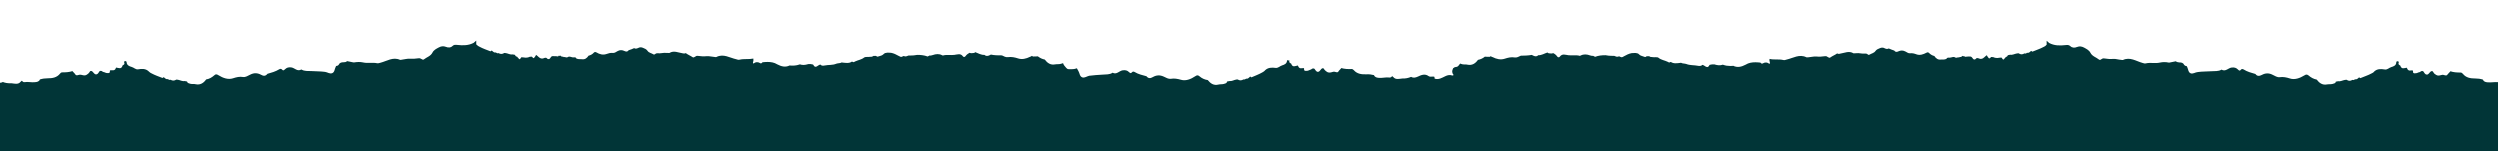
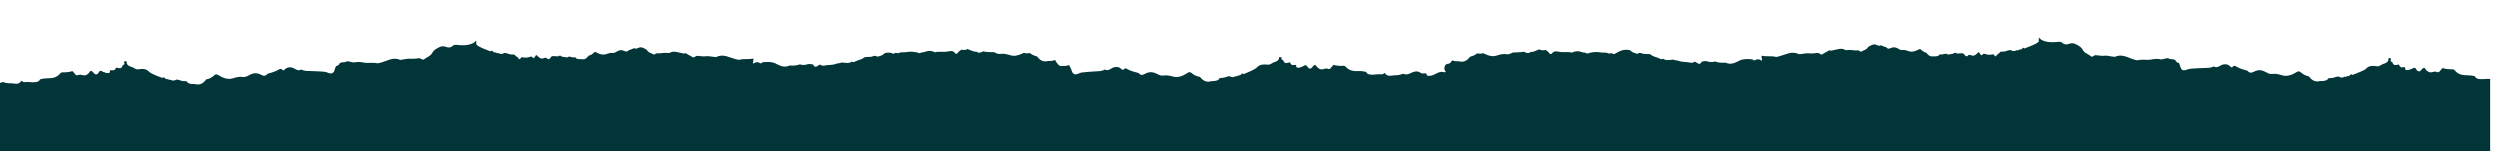
<svg xmlns="http://www.w3.org/2000/svg" version="1.1" id="Layer_1" x="0px" y="0px" viewBox="0 0 1558 94.2" style="enable-background:new 0 0 1558 94.2;" xml:space="preserve">
  <style type="text/css">
	.st0{fill:#013537;}
</style>
-   <path class="st0" d="M0,119.6v-68c0.6,0,1.2-0.2,1.8-0.5c1.5,0.6,3,0.8,4.6,0.8c0.3,0,0.6,0,0.9,0c0.9,0.1,1.8,0.3,2.7,0.3  c1,0,2-0.2,2.8-1.2c0.3-0.2,0.5-0.5,0.8-0.7c0.4,0.5,1,1,1.6,0.9c2.2-0.4,4.5,0.3,6.7,0c1.1-0.1,2.5-0.3,3-1.7  c1.6-0.5,3.2-0.7,4.8-0.7c2.9,0,5.7-0.4,7.7-2.9c0.3-0.4,0.7-0.8,1.4-0.8c2.2,0,4.3-0.1,6.4-0.8c0,0,0,0,0,0.1c0.5,0.5,1,1,1.4,1.5  c0.3,0.4,0.5,0.9,1.1,1c0.5,0.1,1.2-0.2,1.7-0.3c0.6-0.1,1,0,1.6,0.1c1,0.3,2.1,0.5,3-0.1c0.7-0.4,1.3-0.9,1.7-1.5  c0.3-0.4,0.4-0.9,1-0.9c1.4,0,1.9,2.6,3.6,2.1c0.7-0.2,1.2-1.1,1.6-1.7c0.3-0.5,0.7-0.5,1.3-0.4c0.4,0.1,0.5,0.3,0.8,0.5  c0.3,0.2,0.7,0.2,1,0.3c0.5,0.2,0.9,0.4,1.4,0.5c0.6,0.1,1.7,0.2,2-0.4c0.2-0.3-0.1-0.9,0.2-1.2c0.2-0.2,0.8-0.1,1.1-0.1  c0.8,0,1.3,0.1,1.9-0.4c0.3-0.3,0.4-0.4,0.5-0.8c0.1-0.2,0.2-0.3,0.3-0.5c1.5,0.2,3.3,1.3,4-1.3l0.1-0.1c0.8-0.4,1.4-0.8,0.9-1.8  c-0.2-0.4,0.1-0.7,0.5-0.8c0.5-0.1,0.9,0.1,1,0.6c0.1,2,1.7,2.6,3.1,3c1.5,0.4,2.6,1.8,4.1,1.5c2.4-0.4,4.7-0.5,6.6,1.3  c0.5,0.6,1.1,0.9,1.7,1.2c2.2,1.2,4.6,2,6.9,2.9c0.3-0.2,0.5-0.4,0.8-0.5c0.8,0.7,1.5,1.5,2.6,1.2l0,0c0.1,0.1,0.3,0.2,0.4,0.3  c0.2,0.1,0.3,0.1,0.5,0.2c0.2,0,0.5,0,0.7-0.1c1.2,0.7,2.4,0.7,3.6-0.1c0.3,0,0.7,0.1,1,0.1c1.3,0.2,2.7,1.1,4.2,0.8  c0.5,0.1,1,0.2,1.5,0.3c0.2,1.1,1.2,1.1,2,1.4c1.1,0.3,2.3,0,3.4,0.3c2.9,0.6,4.9-0.8,6.5-3c2-0.3,3.6-1.3,5.1-2.6  c0.8-0.8,1.5-0.7,2.6,0c2.7,1.7,6,2.9,9,1.9c2.2-0.7,4.1-1.2,6.4-0.8c1.4,0.2,3-0.8,4.4-1.5c2.3-1.2,4.5-1.1,6.7,0.1  c1.6,0.9,2.8,0.9,4-0.6c2.5-0.7,5-1.4,7.3-2.8c0.6-0.4,1.3-0.4,1.7,0.1c0.8,1,1.3,0.4,1.9-0.1c1.1-1.1,2.3-1.4,3.9-1.2  c2.2,0.3,3.8,2.8,6.3,1.3c2,1.2,4.2,0.9,6.4,1c2.8,0.2,5.6,0.1,8.4,0.5c1.5,0.2,2.9,1.4,4.4,0.8c1.6-0.6,1.5-2.6,2.2-3.9  c0.1-0.2,0.2-0.4,0.3-0.6c0.7,0,1.3-0.3,1.7-0.9c0.6-1.3,1.9-1.4,3-1.4c0.8,0,1.5-0.1,2.1-0.7c1.3,0.3,2.7,0.5,4,0.8h0.4  c1.8-0.3,3.7-0.4,5.5,0c2.9,0.7,5.9-0.1,8.8,0.5c0.7,0.2,1.4-0.2,2.1-0.3c4-1,7.8-3.8,12.2-1.8c0.3,0.1,0.7,0,1.1-0.1  c1.6-0.2,3.5-0.7,4.8-0.6c2,0.1,3.9,0,5.8-0.3c0.6-0.1,1.2,0.2,1.7,0.5c0.5,0.3,1,0.6,1.5,0.2c1.8-1.4,4.2-2,5.3-4.2  c0.8-1.6,2.4-2.4,3.9-3.2c1.3-0.7,2.8-1.1,4.5-0.4c1.4,0.6,3,0.6,4.2-0.6c0.8-0.8,1.8-0.7,2.9-0.6c3.5,0.4,7,0.4,10.2-1.3  c0.5-0.5,1-0.9,1.6-1.4v2.4c0.1,0.1,0.2,0.1,0.3,0.2c0.5,0.6,1.1,0.9,1.7,1.2c2.2,1.2,4.6,2,6.9,2.9c0.3-0.2,0.5-0.4,0.8-0.5  c0.8,0.7,1.5,1.5,2.6,1.2l0,0c0.1,0.1,0.3,0.2,0.4,0.3c0.2,0.1,0.3,0.1,0.5,0.2c0.2,0,0.5,0,0.7-0.1c1.2,0.7,2.4,0.7,3.6-0.1  c0.3,0,0.7,0.1,1,0.1c1.3,0.2,2.7,1.1,4.2,0.8c0.5,0.1,1,0.2,1.5,0.3c0.1,0.8,0.7,1,1.4,1.2c0,0.1,0,0.2,0,0.2  c0.3,0.2,0.5,0.4,0.7,0.7c0.2,0.2,0.5,0.7,0.8,0.6c0.3-0.1,0.6-0.6,0.7-0.8c0.1-0.1,0.2-0.2,0.3-0.4c0.5,0,1,0,1.5,0.1  c1.5,0.3,2.7,0.1,3.7-0.4c0.1,0,0.2,0,0.3,0c0.3,0,0.6-0.2,0.9-0.1c0.4,0.1,0.6,0.5,0.8,0.7c0.3,0.2,0.5,0.4,0.8,0  c0.2-0.2,0.5-0.6,0.7-0.9s0.4-0.6,0.5-0.9c0.3,0.2,0.6,0.4,0.9,0.7c0.5,0.4,1,1,1.6,1.3c0.6,0.3,1.3,0.4,1.9,0.2  c0.9-0.3,1.7-0.8,2.4,0c0.4,0.4,0.8,0.5,1.3,0.4c0.6-0.2,0.9-0.9,1.2-1.3c0.6-0.7,1.1-0.5,2-0.5c0.8,0,1.6,0,2.4,0.2  c0.2-0.1,0.2-0.3,0.3-0.5c0.2,0.1,0.4,0.1,0.5,0.2c0.2-0.2,0.3-0.3,0.5-0.3c0.5,0.4,1,0.9,1.8,0.7l0,0c0.1,0.1,0.2,0.1,0.3,0.2  c0.1,0,0.2,0.1,0.3,0.1c0.2,0,0.3,0,0.5-0.1c0.8,0.4,1.6,0.4,2.4-0.2c0.2,0,0.5,0,0.7,0c0.9,0.1,1.8,0.7,2.8,0.4  c0.3,0.1,0.7,0.1,1,0.2c0.1,0.7,0.8,0.7,1.4,0.9c0.8,0.1,1.5,0,2.3,0.1c2,0.3,3.2-0.7,4.2-2.2c1.3-0.3,2.4-0.9,3.3-1.9  c0.5-0.5,1-0.5,1.7-0.1c1.8,1.1,4,1.7,6,1c1.5-0.5,2.7-0.9,4.2-0.7c0.9,0.1,2-0.6,2.8-1.1c1.5-0.9,3-0.8,4.4-0.1  c1.1,0.5,1.9,0.5,2.6-0.5c1.1-0.4,2.3-0.7,3.4-1.3c0.8,0.5,1.7,0.3,2.5-0.1c1.1-0.6,2.1-0.5,3-0.1c1,0.4,2.1,0.8,2.8,1.8  c0.9,1.4,2.6,1.5,3.8,2.3c0.4,0.2,0.7,0,1-0.2c0.3-0.3,0.7-0.5,1.1-0.5c1.3,0.1,2.5,0,3.9-0.2c0.9-0.2,2.1,0.1,3.2,0  c0.2,0,0.5,0.1,0.7,0c2.8-1.7,5.5-0.2,8.2,0.2c0.5,0.1,1,0.2,1.4,0.1c0.2-0.1,0.4-0.1,0.6-0.2c1.3,1,2.9,1.6,4.2,2.5  c0.5,0.4,1,0.1,1.5-0.2c0.5-0.4,1.1-0.7,1.7-0.6c1.9,0.3,3.8,0.4,5.8,0.2c1.4-0.1,3.2,0.4,4.8,0.5c0.4,0,0.8,0.2,1.1,0  c4.4-2.2,8.2,0.5,12.3,1.4c0.7,0.2,1.4,0.5,2.1,0.3c2.8-0.7,5.8-0.1,8.6-0.7c0.1,0.7,0.1,1.5-0.2,2.2c-0.1,0.3-0.1,0.6,0.3,0.9  c1.3-1.1,2.7-1.1,4.1-0.3c0.2,0.1,0.3,0.2,0.5,0.2c0.4,0,0.7-0.4,1-0.7c1-0.1,2-0.2,3.1-0.2c2.1,0,4.2,0.3,6.1,1.5  c2.5,1.3,5,2,7.7,0.7l0,0c2.1,0.2,4.1,0.1,6.1-0.6c0.1,0,0.2-0.1,0.3-0.1c1.7,0.6,3.3,0.4,5-0.1c0.1,0,0.2,0,0.3-0.1  c0.5,0,0.9,0,1.3,0c0.5,0.1,1.1,0.2,1.6,0.3c0.1,0.1,0.2,0.2,0.3,0.4c0.8,1.5,1.8,1.1,2.8,0.3c0.4-0.3,0.9-0.5,1.4-0.7  c0.8,0.9,1.9,0.8,2.8,0.6c2.4-0.5,4.9-0.1,7.2-1.1c1.1-0.4,2.4-0.2,3.4-0.8c0.2,0,0.3,0.1,0.5,0.1c2,0.2,4.1,0.6,5.8-0.6  c0.3,0.1,0.6,0.1,0.8,0.3c0.5,0.1,0.8-0.2,1.2-0.4c1.9-0.9,4-1.1,5.7-2.5c0.7-0.5,2.5-0.2,3.7-0.4c0.4,0,0.8,0,1.2-0.1  c0.4-0.2,0.7-0.4,1.1-0.5c0.4,0.1,0.8,0.1,1.2,0c0.2,0.1,0.5,0.2,0.7,0.4c0.3,0.3,0.8-0.1,1.2-0.1c0.2-0.1,0.4-0.1,0.6-0.2  c1-0.2,1.8-0.6,2.5-1.3c0.2-0.2,0.5-0.4,0.7-0.5c0.2,0,0.4-0.1,0.5-0.1c0.4-0.1,0.8-0.2,1.1-0.2c0.7,0,1.5,0.1,2.2,0.1  c1.7,0.3,3.3,1.1,4.9,2c0.7,0.4,1.4,0.8,2,0.4c0.3-0.2,0.6-0.3,0.9-0.4c0.7,0.2,1.4,0.4,2,0.1c0.4-0.2,0.7-0.3,1.1-0.4  c0.4,0,0.8,0,1.1,0c1.4,0,2.9-0.1,4.3-0.4h0.1c2.1,0,4.3,0.2,6.4,1c0.4-0.2,0.8-0.4,1.2-0.6c0.7,0.1,1.3-0.1,2-0.3  c2-0.7,3.9-0.9,5.8,0.1c0.2,0.1,0.4,0.2,0.5,0.2c2.3-0.7,4.8-0.1,7.1-0.4c1.9-0.2,3.9-1.2,5.4,0.9c0.4,0.6,1.2,0.5,1.6-0.1  c0.7-1,1.6-1.6,2.5-2.1c0.8,0.3,1.7,0.3,2.7,0.1c0.4-0.1,0.7-0.2,0.9-0.5c1.9,0.7,3.6,1.8,5.7,1.7c1,0.9,2.1,0.8,3.5,0.1  c0.2-0.1,0.3-0.2,0.5-0.3c2.3,0.5,4.6,0.5,6.9,0.5c1.2,0.6,2.5,1.3,3.7,1.1c2.3-0.3,4.2,0.1,6.4,0.8c2.4,0.8,5,0.2,7.4-1  c0.4-0.1,0.8-0.3,1.2-0.6c0,0,0,0,0.1,0c0,0,0,0.1,0.1,0.1c0.1,0.1,0.3,0.3,0.4,0.3c1,0,2.1,0,3.1-0.1c1.3,1,2.7,1.7,4.3,2  c1.6,2.1,3.6,3.6,6.5,3c1.1-0.2,2.3,0,3.4-0.3c0.5-0.2,1.1-0.2,1.5-0.5c0.1,0.3,0.2,0.6,0.3,0.8c0.2,0.5,0.7,1,1.1,1.5  c0.4,0.5,0.8,1,1.3,1.3c0.3,0.2,0.7,0.2,1.1,0.2c1.5,0,2.9,0.1,4.3-0.4c0.2,0,0.4-0.1,0.5-0.2c0.3,0.6,0.6,1.2,1,1.8  c0.8,1.3,0.7,3.3,2.4,3.9c1.4,0.5,2.9-0.7,4.3-1c2.7-0.4,5.6-0.5,8.3-0.7c2.1-0.2,4.4,0.1,6.3-1.2c2.5,1.4,4.1-1.2,6.3-1.5  c1.6-0.2,2.8,0,3.9,1.1c0.6,0.5,1.1,1.1,1.9,0.1c0.4-0.5,1.1-0.5,1.7-0.1c2.3,1.4,4.8,1.9,7.3,2.6c1.2,1.5,2.4,1.4,4,0.5  c2.1-1.2,4.3-1.4,6.7-0.3c1.4,0.7,3.1,1.6,4.4,1.4c2.3-0.4,4.2,0,6.4,0.6c3,0.9,6.2-0.4,8.9-2.2c1-0.7,1.7-0.8,2.6,0  c1.5,1.3,3.2,2.1,5.2,2.4c1.7,2.1,3.7,3.5,6.6,2.8c1.1-0.3,2.3-0.1,3.4-0.4c0.8-0.3,1.9-0.3,2-1.5c0.5-0.1,1-0.2,1.5-0.3  c1.5,0.2,2.8-0.7,4.1-0.9c0.3-0.1,0.7-0.1,1-0.1c1.3,0.8,2.5,0.7,3.6,0c0.2,0,0.5,0,0.7,0c0.2-0.1,0.3-0.1,0.5-0.2  c0.2-0.1,0.4-0.1,0.4-0.3l0,0c1.1,0.3,1.8-0.5,2.6-1.3c0.2,0.1,0.5,0.2,0.8,0.5c2.3-1,4.7-1.9,6.8-3.1c0.6-0.4,1.3-0.7,1.7-1.3  c1.9-1.8,4.2-1.8,6.6-1.5c1.6,0.2,2.7-1.2,4.1-1.6c1.4-0.4,3-1.1,3-3.1v-0.1c0.5,0.1,1,0.2,1.5,0.2c0,0,0,0,0,0.1  c-0.4,1,0.2,1.4,1,1.8c0.1,0,0.1,0.1,0.1,0.1c0.8,2.5,2.6,1.4,4.1,1.1c0.1,0.2,0.2,0.3,0.3,0.5c0.1,0.4,0.2,0.5,0.5,0.8  c0.6,0.6,1.1,0.4,1.9,0.4c0.3,0,0.8-0.2,1.1,0c0.3,0.3,0,0.9,0.2,1.2c0.4,0.7,1.4,0.4,2,0.4c0.6-0.1,0.9-0.3,1.4-0.5  c0.3-0.2,0.8-0.2,1-0.4c0.3-0.2,0.4-0.4,0.8-0.5c0.6-0.1,1-0.1,1.3,0.3c0.4,0.6,0.9,1.4,1.6,1.7c1.7,0.5,2.1-2.1,3.5-2.2  c0.6,0,0.7,0.5,1,0.9c0.5,0.6,1.1,1.1,1.8,1.5c1,0.5,2.1,0.3,3,0c0.6-0.2,1-0.3,1.6-0.2c0.5,0.1,1.2,0.4,1.7,0.3  c0.5-0.1,0.7-0.6,1-1c0.4-0.5,0.9-1,1.4-1.5c0,0,0,0,0-0.1c2.1,0.6,4.2,0.7,6.4,0.6c0.6,0,1,0.3,1.4,0.7c2.1,2.4,4.9,2.7,7.8,2.6  c1.7-0.1,3.3,0.1,4.8,0.5c0.5,1.4,1.9,1.6,3,1.7c2.2,0.2,4.4-0.5,6.7-0.2c0.1,0,0.1,0,0.2,0c0.6,0,1.1-0.4,1.4-0.9  c0.3,0.2,0.5,0.5,0.8,0.7l0,0c0.8,0.9,1.7,1.1,2.7,1.1c0.9,0,1.9-0.2,2.9-0.3c1.9,0.1,3.7-0.3,5.4-1c1.5,0.8,2.7,0.5,4.3-0.2  c1.9-0.9,4.3-2,6.6-0.3c0.8,0.6,1.8,0.3,2.7,0.3c0.3,0,0.7,0,1,0.2c0,0.4,0,0.7,0.1,1.1c2.5,0.8,4.5-0.5,6.6-1.5  c1.4-0.7,2.8-1,4.3-0.5c0.3,0.1,0.6,0.1,0.9-0.3c-1.1-1.3-1.1-2.6-0.3-4.1c0-0.1,0.1-0.1,0.1-0.2c0.3-0.1,0.6-0.2,0.8-0.5  c0.9-0.3,1.5,0,2.3-0.8c0.3-0.3,0.8-1,1.2-1.5c0.4,0.2,0.8,0.2,1.2,0.4c1.1,0.3,2.3,0,3.4,0.3c2.9,0.6,4.9-0.8,6.5-3  c1.6-0.3,3.1-1,4.3-2c1,0.1,2.1,0.1,3.1,0.1c0.2,0,0.3-0.2,0.4-0.3c0,0,0-0.1,0.1-0.1c0,0,0,0,0.1,0c0.4,0.3,0.8,0.6,1.2,0.6  c2.3,1.2,4.9,1.8,7.4,1c2.2-0.7,4.1-1.2,6.4-0.8c1.1,0.2,2.5-0.5,3.7-1.1c2.3,0,4.6-0.1,6.9-0.5c0.2,0.1,0.3,0.2,0.5,0.3  c1.4,0.7,2.5,0.9,3.5-0.1c2,0.1,3.8-1.1,5.7-1.7c0.2,0.3,0.5,0.4,0.9,0.5c1,0.2,1.9,0.2,2.7-0.1c1,0.5,1.8,1.1,2.5,2.1  c0.4,0.6,1.2,0.7,1.6,0.1c1.6-2.1,3.5-1.1,5.4-0.9c2.3,0.3,4.8-0.3,7.1,0.4c0.1,0,0.4-0.1,0.5-0.2c1.9-1,3.9-0.8,5.8-0.1  c0.7,0.2,1.3,0.4,2,0.3c0.4,0.2,0.8,0.4,1.2,0.6c2.1-0.8,4.2-1,6.4-1h0.1c1.4,0.3,2.8,0.4,4.3,0.4c0.4,0,0.8,0,1.1,0  c0.4,0.1,0.7,0.2,1.1,0.4c0.6,0.3,1.3,0.1,2-0.1c0.3,0.1,0.6,0.2,0.9,0.4c0.7,0.4,1.4,0,2-0.4c1.6-0.9,3.2-1.7,4.9-2  c0.7,0,1.5-0.1,2.2-0.1c0.4,0,0.7,0.1,1.1,0.2c0.2,0,0.3,0.1,0.5,0.1c0.3,0.1,0.5,0.3,0.7,0.5c0.7,0.7,1.6,1.1,2.5,1.3  c0.2,0.1,0.4,0.1,0.6,0.2c0.4,0.1,0.8,0.4,1.2,0.1c0.2-0.2,0.5-0.3,0.7-0.4c0.4,0.1,0.8,0.1,1.2,0c0.4,0.1,0.7,0.3,1.1,0.5  c0.4,0,0.8,0,1.2,0.1c1.3,0.2,3.1-0.2,3.7,0.4c1.7,1.4,3.9,1.6,5.7,2.5c0.4,0.2,0.7,0.5,1.2,0.4c0.3-0.2,0.6-0.2,0.8-0.3  c1.7,1.2,3.8,0.8,5.8,0.6c0.2,0,0.3,0,0.5-0.1c1,0.6,2.3,0.4,3.4,0.8c2.3,0.9,4.8,0.6,7.2,1.1c0.9,0.2,2,0.2,2.8-0.6  c0.5,0.1,0.9,0.4,1.4,0.7c1,0.7,2,1.2,2.8-0.3c0.1-0.1,0.2-0.3,0.3-0.4c0.5-0.1,1.1-0.2,1.6-0.3c0.4,0,0.9,0,1.3,0  c0.1,0,0.2,0,0.3,0.1c1.7,0.5,3.3,0.7,5,0.1c0.1,0,0.2,0.1,0.3,0.1c1.4,0.5,2.8,0.7,4.3,0.7c0.6,0,1.2,0,1.9-0.1  c2.7,1.3,5.2,0.6,7.7-0.7l0,0c1.9-1.2,4-1.5,6.1-1.5c1,0,2,0.1,3.1,0.2c0.4,0.3,0.8,1,1.5,0.5c1.4-0.8,2.8-0.8,4.1,0.3  c0.4-0.3,0.4-0.6,0.3-0.9c-0.3-0.8-0.3-1.5-0.2-2.2c2.8,0.7,5.8,0,8.6,0.7c0.7,0.2,1.4-0.1,2.1-0.3c4-0.9,7.9-3.6,12.3-1.4  c0.3,0.1,0.7,0,1.1,0c1.6-0.1,3.5-0.6,4.8-0.5c2,0.2,3.9,0.1,5.8-0.2c0.6-0.1,1.2,0.2,1.7,0.6c0.5,0.3,1,0.6,1.5,0.2  c1.3-1,2.9-1.5,4.2-2.5c0.2,0.1,0.4,0.1,0.6,0.2c0.5,0.2,0.9,0,1.4-0.1c2.7-0.4,5.4-1.9,8.2-0.2c0.2,0.1,0.5,0,0.7,0  c1.1,0,2.3-0.2,3.2,0c1.3,0.2,2.6,0.3,3.9,0.2c0.4,0,0.8,0.2,1.1,0.5c0.3,0.3,0.6,0.4,1,0.2c1.3-0.8,2.9-1,3.8-2.3  c0.7-1,1.8-1.4,2.8-1.8c0.9-0.4,2-0.5,3,0.1c0.8,0.4,1.7,0.6,2.5,0.1c1.1,0.5,2.2,0.9,3.4,1.3c0.7,1,1.6,1,2.6,0.5  c1.5-0.7,2.9-0.7,4.4,0.1c0.9,0.5,1.9,1.2,2.8,1.1c1.6-0.2,2.8,0.2,4.2,0.7c2,0.7,4.1,0,6-1c0.7-0.4,1.2-0.4,1.7,0.1  c0.9,0.9,2,1.6,3.3,1.9c1,1.5,2.3,2.5,4.2,2.2c0.7-0.1,1.5,0.1,2.3-0.1c0.5-0.2,1.2-0.1,1.4-0.9c0.3-0.1,0.7-0.1,1-0.2  c1,0.2,1.9-0.3,2.8-0.4c0.2,0,0.5,0,0.7,0c0.8,0.6,1.6,0.6,2.4,0.2c0.1,0,0.3,0,0.5,0.1c0.1,0,0.2-0.1,0.3-0.1  c0.1,0,0.2-0.1,0.3-0.2l0,0c0.7,0.2,1.2-0.3,1.8-0.7c0.2,0.1,0.3,0.2,0.5,0.3c0.2-0.1,0.4-0.1,0.5-0.2c0,0.2,0.1,0.3,0.3,0.5  c0.8-0.1,1.6-0.1,2.4-0.2c0.8,0,1.4-0.1,2,0.5c0.4,0.4,0.7,1.1,1.2,1.3c0.5,0.2,1,0,1.3-0.4c0.7-0.8,1.5-0.3,2.4,0  c0.6,0.2,1.3,0.1,1.9-0.2c0.6-0.3,1.1-0.9,1.6-1.3c0.3-0.2,0.6-0.5,0.9-0.7c0.1,0.3,0.3,0.6,0.5,0.9s0.5,0.6,0.7,0.9  c0.3,0.3,0.5,0.2,0.8,0c0.3-0.2,0.5-0.6,0.8-0.7c0.3-0.1,0.6,0.1,0.9,0.1c0.1,0,0.2,0,0.3,0c1.1,0.5,2.3,0.7,3.7,0.4  c0.5-0.1,1-0.1,1.5-0.1c0.1,0.1,0.2,0.2,0.3,0.4c0.2,0.2,0.4,0.7,0.7,0.8c0.3,0.1,0.7-0.4,0.8-0.6c0.2-0.2,0.5-0.5,0.7-0.7  c0-0.1,0-0.2,0-0.2c0.6-0.2,1.2-0.4,1.4-1.2c0.5-0.1,1-0.2,1.5-0.3c1.4,0.3,2.8-0.6,4.2-0.8c0.4-0.1,0.7-0.1,1-0.1  c1.3,0.9,2.5,0.8,3.6,0.1c0.2,0,0.5,0,0.7,0.1c0.2-0.1,0.3-0.1,0.5-0.2c0.2-0.1,0.4-0.1,0.4-0.3l0,0c1.1,0.3,1.9-0.5,2.6-1.2  c0.2,0.1,0.5,0.3,0.8,0.5c2.3-1,4.7-1.7,6.9-2.9c0.6-0.3,1.3-0.6,1.7-1.2c0.1-0.1,0.2-0.2,0.3-0.2v-2.5c0.5,0.5,1,0.9,1.6,1.4  c3.2,1.7,6.7,1.7,10.2,1.3c1.1-0.1,2-0.2,2.9,0.6c1.2,1.2,2.8,1.2,4.2,0.6c1.7-0.7,3.2-0.3,4.5,0.4c1.4,0.8,3,1.5,3.9,3.2  c1.1,2.2,3.6,2.8,5.3,4.2c0.5,0.4,1,0.2,1.5-0.2c0.5-0.4,1.1-0.6,1.7-0.5c1.9,0.3,3.8,0.5,5.8,0.3c1.4-0.1,3.2,0.5,4.8,0.6  c0.4,0,0.8,0.2,1.1,0.1c4.5-2.1,8.2,0.7,12.2,1.8c0.7,0.2,1.4,0.5,2.1,0.3c2.9-0.7,5.9,0.2,8.8-0.5c0.9-0.2,1.8-0.3,2.7-0.3  c0.9,0,1.9,0.1,2.8,0.3h0.4c1.3-0.3,2.7-0.5,4-0.8c0.6,0.5,1.3,0.6,2.1,0.7c1.2,0,2.4,0.1,3,1.4c0.5,0.6,1,0.9,1.7,0.9  c0.1,0.2,0.2,0.4,0.3,0.6c0.7,1.4,0.6,3.3,2.2,3.9c1.4,0.5,2.9-0.7,4.4-0.8c2.8-0.4,5.6-0.3,8.4-0.5c2.2-0.2,4.4,0.2,6.4-1  c2.5,1.5,4.2-1.1,6.3-1.3c1.6-0.2,2.8,0.1,3.9,1.2c0.5,0.5,1.1,1.2,1.9,0.1c0.4-0.5,1.1-0.5,1.7-0.1c2.2,1.4,4.8,2.1,7.3,2.8  c1.1,1.5,2.4,1.4,4,0.6c2.2-1.2,4.4-1.3,6.7-0.1c1.4,0.7,3,1.7,4.4,1.5c2.3-0.3,4.2,0.1,6.4,0.8c3,1,6.2-0.2,9-1.9  c1-0.7,1.7-0.7,2.6,0c1.5,1.3,3.1,2.2,5.1,2.6c1.6,2.1,3.6,3.6,6.5,3c1.1-0.2,2.3,0,3.4-0.3c0.8-0.3,1.9-0.3,2-1.4  c0.5-0.1,1-0.2,1.5-0.3c1.4,0.3,2.8-0.6,4.2-0.8c0.4-0.1,0.7-0.1,1-0.1c1.3,0.9,2.5,0.8,3.6,0.1c0.2,0,0.5,0,0.7,0.1  c0.2-0.1,0.3-0.1,0.5-0.2c0.2-0.1,0.4-0.1,0.4-0.3l0,0c1.1,0.3,1.9-0.5,2.6-1.2c0.2,0.1,0.5,0.3,0.8,0.5c2.3-1,4.7-1.7,6.9-2.9  c0.6-0.3,1.3-0.6,1.7-1.2c1.9-1.8,4.2-1.7,6.6-1.3c1.6,0.3,2.7-1.1,4.1-1.5c1.4-0.4,3.1-1,3.1-3c0-0.5,0.5-0.7,1-0.6  c0.4,0.1,0.7,0.4,0.5,0.8c-0.4,1,0.1,1.4,0.9,1.8c0.1,0,0.1,0.1,0.1,0.1c0.8,2.5,2.5,1.5,4,1.3c0.1,0.2,0.2,0.3,0.3,0.5  c0.1,0.4,0.2,0.5,0.5,0.8c0.6,0.6,1.1,0.5,1.9,0.4c0.3,0,0.8-0.2,1.1,0.1c0.3,0.3,0,0.9,0.2,1.2c0.3,0.7,1.4,0.5,2,0.4  c0.6-0.1,0.9-0.3,1.4-0.5c0.3-0.1,0.8-0.1,1-0.3c0.3-0.2,0.4-0.4,0.8-0.5c0.6-0.1,1-0.1,1.3,0.4c0.4,0.6,0.9,1.5,1.6,1.7  c1.7,0.6,2.1-2,3.6-2.1c0.6,0,0.7,0.5,1,0.9c0.4,0.7,1,1.1,1.7,1.5c0.9,0.6,2,0.4,3,0.1c0.6-0.1,1-0.3,1.6-0.1  c0.5,0.1,1.2,0.4,1.7,0.3c0.5-0.1,0.7-0.6,1.1-1c0.4-0.5,1-1,1.4-1.5c0,0,0,0,0-0.1c2,0.7,4.2,0.8,6.4,0.8c0.6,0,1,0.4,1.4,0.8  c2,2.5,4.8,2.9,7.7,2.9c1.7,0,3.2,0.2,4.8,0.7c0.5,1.4,1.8,1.6,3,1.7c2.1,0.2,4.2-0.3,6.4-0.1v68.5H0V119.6z" />
+   <path class="st0" d="M0,119.6v-68c0.6,0,1.2-0.2,1.8-0.5c1.5,0.6,3,0.8,4.6,0.8c0.3,0,0.6,0,0.9,0c0.9,0.1,1.8,0.3,2.7,0.3  c1,0,2-0.2,2.8-1.2c0.3-0.2,0.5-0.5,0.8-0.7c0.4,0.5,1,1,1.6,0.9c2.2-0.4,4.5,0.3,6.7,0c1.1-0.1,2.5-0.3,3-1.7  c1.6-0.5,3.2-0.7,4.8-0.7c2.9,0,5.7-0.4,7.7-2.9c0.3-0.4,0.7-0.8,1.4-0.8c2.2,0,4.3-0.1,6.4-0.8c0,0,0,0,0,0.1c0.5,0.5,1,1,1.4,1.5  c0.3,0.4,0.5,0.9,1.1,1c0.5,0.1,1.2-0.2,1.7-0.3c0.6-0.1,1,0,1.6,0.1c1,0.3,2.1,0.5,3-0.1c0.7-0.4,1.3-0.9,1.7-1.5  c0.3-0.4,0.4-0.9,1-0.9c1.4,0,1.9,2.6,3.6,2.1c0.7-0.2,1.2-1.1,1.6-1.7c0.3-0.5,0.7-0.5,1.3-0.4c0.4,0.1,0.5,0.3,0.8,0.5  c0.3,0.2,0.7,0.2,1,0.3c0.5,0.2,0.9,0.4,1.4,0.5c0.6,0.1,1.7,0.2,2-0.4c0.2-0.3-0.1-0.9,0.2-1.2c0.2-0.2,0.8-0.1,1.1-0.1  c0.8,0,1.3,0.1,1.9-0.4c0.3-0.3,0.4-0.4,0.5-0.8c0.1-0.2,0.2-0.3,0.3-0.5c1.5,0.2,3.3,1.3,4-1.3l0.1-0.1c0.8-0.4,1.4-0.8,0.9-1.8  c-0.2-0.4,0.1-0.7,0.5-0.8c0.5-0.1,0.9,0.1,1,0.6c0.1,2,1.7,2.6,3.1,3c1.5,0.4,2.6,1.8,4.1,1.5c2.4-0.4,4.7-0.5,6.6,1.3  c0.5,0.6,1.1,0.9,1.7,1.2c2.2,1.2,4.6,2,6.9,2.9c0.3-0.2,0.5-0.4,0.8-0.5c0.8,0.7,1.5,1.5,2.6,1.2l0,0c0.1,0.1,0.3,0.2,0.4,0.3  c0.2,0.1,0.3,0.1,0.5,0.2c0.2,0,0.5,0,0.7-0.1c1.2,0.7,2.4,0.7,3.6-0.1c0.3,0,0.7,0.1,1,0.1c1.3,0.2,2.7,1.1,4.2,0.8  c0.5,0.1,1,0.2,1.5,0.3c0.2,1.1,1.2,1.1,2,1.4c1.1,0.3,2.3,0,3.4,0.3c2.9,0.6,4.9-0.8,6.5-3c2-0.3,3.6-1.3,5.1-2.6  c0.8-0.8,1.5-0.7,2.6,0c2.7,1.7,6,2.9,9,1.9c2.2-0.7,4.1-1.2,6.4-0.8c1.4,0.2,3-0.8,4.4-1.5c2.3-1.2,4.5-1.1,6.7,0.1  c1.6,0.9,2.8,0.9,4-0.6c2.5-0.7,5-1.4,7.3-2.8c0.6-0.4,1.3-0.4,1.7,0.1c0.8,1,1.3,0.4,1.9-0.1c1.1-1.1,2.3-1.4,3.9-1.2  c2.2,0.3,3.8,2.8,6.3,1.3c2,1.2,4.2,0.9,6.4,1c2.8,0.2,5.6,0.1,8.4,0.5c1.5,0.2,2.9,1.4,4.4,0.8c1.6-0.6,1.5-2.6,2.2-3.9  c0.1-0.2,0.2-0.4,0.3-0.6c0.7,0,1.3-0.3,1.7-0.9c0.6-1.3,1.9-1.4,3-1.4c0.8,0,1.5-0.1,2.1-0.7c1.3,0.3,2.7,0.5,4,0.8h0.4  c1.8-0.3,3.7-0.4,5.5,0c2.9,0.7,5.9-0.1,8.8,0.5c0.7,0.2,1.4-0.2,2.1-0.3c4-1,7.8-3.8,12.2-1.8c0.3,0.1,0.7,0,1.1-0.1  c1.6-0.2,3.5-0.7,4.8-0.6c2,0.1,3.9,0,5.8-0.3c0.6-0.1,1.2,0.2,1.7,0.5c0.5,0.3,1,0.6,1.5,0.2c1.8-1.4,4.2-2,5.3-4.2  c0.8-1.6,2.4-2.4,3.9-3.2c1.3-0.7,2.8-1.1,4.5-0.4c1.4,0.6,3,0.6,4.2-0.6c0.8-0.8,1.8-0.7,2.9-0.6c3.5,0.4,7,0.4,10.2-1.3  c0.5-0.5,1-0.9,1.6-1.4v2.4c0.1,0.1,0.2,0.1,0.3,0.2c0.5,0.6,1.1,0.9,1.7,1.2c2.2,1.2,4.6,2,6.9,2.9c0.3-0.2,0.5-0.4,0.8-0.5  c0.8,0.7,1.5,1.5,2.6,1.2l0,0c0.1,0.1,0.3,0.2,0.4,0.3c0.2,0.1,0.3,0.1,0.5,0.2c0.2,0,0.5,0,0.7-0.1c1.2,0.7,2.4,0.7,3.6-0.1  c0.3,0,0.7,0.1,1,0.1c1.3,0.2,2.7,1.1,4.2,0.8c0.5,0.1,1,0.2,1.5,0.3c0.1,0.8,0.7,1,1.4,1.2c0,0.1,0,0.2,0,0.2  c0.3,0.2,0.5,0.4,0.7,0.7c0.2,0.2,0.5,0.7,0.8,0.6c0.3-0.1,0.6-0.6,0.7-0.8c0.1-0.1,0.2-0.2,0.3-0.4c0.5,0,1,0,1.5,0.1  c1.5,0.3,2.7,0.1,3.7-0.4c0.1,0,0.2,0,0.3,0c0.3,0,0.6-0.2,0.9-0.1c0.4,0.1,0.6,0.5,0.8,0.7c0.3,0.2,0.5,0.4,0.8,0  c0.2-0.2,0.5-0.6,0.7-0.9s0.4-0.6,0.5-0.9c0.3,0.2,0.6,0.4,0.9,0.7c0.5,0.4,1,1,1.6,1.3c0.6,0.3,1.3,0.4,1.9,0.2  c0.9-0.3,1.7-0.8,2.4,0c0.4,0.4,0.8,0.5,1.3,0.4c0.6-0.2,0.9-0.9,1.2-1.3c0.6-0.7,1.1-0.5,2-0.5c0.8,0,1.6,0,2.4,0.2  c0.2-0.1,0.2-0.3,0.3-0.5c0.2,0.1,0.4,0.1,0.5,0.2c0.2-0.2,0.3-0.3,0.5-0.3c0.5,0.4,1,0.9,1.8,0.7l0,0c0.1,0.1,0.2,0.1,0.3,0.2  c0.1,0,0.2,0.1,0.3,0.1c0.2,0,0.3,0,0.5-0.1c0.8,0.4,1.6,0.4,2.4-0.2c0.2,0,0.5,0,0.7,0c0.9,0.1,1.8,0.7,2.8,0.4  c0.3,0.1,0.7,0.1,1,0.2c0.1,0.7,0.8,0.7,1.4,0.9c0.8,0.1,1.5,0,2.3,0.1c2,0.3,3.2-0.7,4.2-2.2c1.3-0.3,2.4-0.9,3.3-1.9  c0.5-0.5,1-0.5,1.7-0.1c1.8,1.1,4,1.7,6,1c1.5-0.5,2.7-0.9,4.2-0.7c0.9,0.1,2-0.6,2.8-1.1c1.5-0.9,3-0.8,4.4-0.1  c1.1,0.5,1.9,0.5,2.6-0.5c1.1-0.4,2.3-0.7,3.4-1.3c0.8,0.5,1.7,0.3,2.5-0.1c1.1-0.6,2.1-0.5,3-0.1c1,0.4,2.1,0.8,2.8,1.8  c0.9,1.4,2.6,1.5,3.8,2.3c0.4,0.2,0.7,0,1-0.2c0.3-0.3,0.7-0.5,1.1-0.5c1.3,0.1,2.5,0,3.9-0.2c0.9-0.2,2.1,0.1,3.2,0  c0.2,0,0.5,0.1,0.7,0c2.8-1.7,5.5-0.2,8.2,0.2c0.5,0.1,1,0.2,1.4,0.1c0.2-0.1,0.4-0.1,0.6-0.2c1.3,1,2.9,1.6,4.2,2.5  c0.5,0.4,1,0.1,1.5-0.2c0.5-0.4,1.1-0.7,1.7-0.6c1.9,0.3,3.8,0.4,5.8,0.2c1.4-0.1,3.2,0.4,4.8,0.5c0.4,0,0.8,0.2,1.1,0  c4.4-2.2,8.2,0.5,12.3,1.4c0.7,0.2,1.4,0.5,2.1,0.3c2.8-0.7,5.8-0.1,8.6-0.7c0.1,0.7,0.1,1.5-0.2,2.2c-0.1,0.3-0.1,0.6,0.3,0.9  c1.3-1.1,2.7-1.1,4.1-0.3c0.2,0.1,0.3,0.2,0.5,0.2c0.4,0,0.7-0.4,1-0.7c1-0.1,2-0.2,3.1-0.2c2.1,0,4.2,0.3,6.1,1.5  c2.5,1.3,5,2,7.7,0.7l0,0c2.1,0.2,4.1,0.1,6.1-0.6c0.1,0,0.2-0.1,0.3-0.1c1.7,0.6,3.3,0.4,5-0.1c0.1,0,0.2,0,0.3-0.1  c0.5,0,0.9,0,1.3,0c0.5,0.1,1.1,0.2,1.6,0.3c0.1,0.1,0.2,0.2,0.3,0.4c0.8,1.5,1.8,1.1,2.8,0.3c0.4-0.3,0.9-0.5,1.4-0.7  c0.8,0.9,1.9,0.8,2.8,0.6c2.4-0.5,4.9-0.1,7.2-1.1c1.1-0.4,2.4-0.2,3.4-0.8c0.2,0,0.3,0.1,0.5,0.1c2,0.2,4.1,0.6,5.8-0.6  c0.3,0.1,0.6,0.1,0.8,0.3c0.5,0.1,0.8-0.2,1.2-0.4c1.9-0.9,4-1.1,5.7-2.5c0.7-0.5,2.5-0.2,3.7-0.4c0.4,0,0.8,0,1.2-0.1  c0.4-0.2,0.7-0.4,1.1-0.5c0.4,0.1,0.8,0.1,1.2,0c0.2,0.1,0.5,0.2,0.7,0.4c0.3,0.3,0.8-0.1,1.2-0.1c0.2-0.1,0.4-0.1,0.6-0.2  c1-0.2,1.8-0.6,2.5-1.3c0.2-0.2,0.5-0.4,0.7-0.5c0.2,0,0.4-0.1,0.5-0.1c0.4-0.1,0.8-0.2,1.1-0.2c0.7,0,1.5,0.1,2.2,0.1  c0.7,0.4,1.4,0.8,2,0.4c0.3-0.2,0.6-0.3,0.9-0.4c0.7,0.2,1.4,0.4,2,0.1c0.4-0.2,0.7-0.3,1.1-0.4  c0.4,0,0.8,0,1.1,0c1.4,0,2.9-0.1,4.3-0.4h0.1c2.1,0,4.3,0.2,6.4,1c0.4-0.2,0.8-0.4,1.2-0.6c0.7,0.1,1.3-0.1,2-0.3  c2-0.7,3.9-0.9,5.8,0.1c0.2,0.1,0.4,0.2,0.5,0.2c2.3-0.7,4.8-0.1,7.1-0.4c1.9-0.2,3.9-1.2,5.4,0.9c0.4,0.6,1.2,0.5,1.6-0.1  c0.7-1,1.6-1.6,2.5-2.1c0.8,0.3,1.7,0.3,2.7,0.1c0.4-0.1,0.7-0.2,0.9-0.5c1.9,0.7,3.6,1.8,5.7,1.7c1,0.9,2.1,0.8,3.5,0.1  c0.2-0.1,0.3-0.2,0.5-0.3c2.3,0.5,4.6,0.5,6.9,0.5c1.2,0.6,2.5,1.3,3.7,1.1c2.3-0.3,4.2,0.1,6.4,0.8c2.4,0.8,5,0.2,7.4-1  c0.4-0.1,0.8-0.3,1.2-0.6c0,0,0,0,0.1,0c0,0,0,0.1,0.1,0.1c0.1,0.1,0.3,0.3,0.4,0.3c1,0,2.1,0,3.1-0.1c1.3,1,2.7,1.7,4.3,2  c1.6,2.1,3.6,3.6,6.5,3c1.1-0.2,2.3,0,3.4-0.3c0.5-0.2,1.1-0.2,1.5-0.5c0.1,0.3,0.2,0.6,0.3,0.8c0.2,0.5,0.7,1,1.1,1.5  c0.4,0.5,0.8,1,1.3,1.3c0.3,0.2,0.7,0.2,1.1,0.2c1.5,0,2.9,0.1,4.3-0.4c0.2,0,0.4-0.1,0.5-0.2c0.3,0.6,0.6,1.2,1,1.8  c0.8,1.3,0.7,3.3,2.4,3.9c1.4,0.5,2.9-0.7,4.3-1c2.7-0.4,5.6-0.5,8.3-0.7c2.1-0.2,4.4,0.1,6.3-1.2c2.5,1.4,4.1-1.2,6.3-1.5  c1.6-0.2,2.8,0,3.9,1.1c0.6,0.5,1.1,1.1,1.9,0.1c0.4-0.5,1.1-0.5,1.7-0.1c2.3,1.4,4.8,1.9,7.3,2.6c1.2,1.5,2.4,1.4,4,0.5  c2.1-1.2,4.3-1.4,6.7-0.3c1.4,0.7,3.1,1.6,4.4,1.4c2.3-0.4,4.2,0,6.4,0.6c3,0.9,6.2-0.4,8.9-2.2c1-0.7,1.7-0.8,2.6,0  c1.5,1.3,3.2,2.1,5.2,2.4c1.7,2.1,3.7,3.5,6.6,2.8c1.1-0.3,2.3-0.1,3.4-0.4c0.8-0.3,1.9-0.3,2-1.5c0.5-0.1,1-0.2,1.5-0.3  c1.5,0.2,2.8-0.7,4.1-0.9c0.3-0.1,0.7-0.1,1-0.1c1.3,0.8,2.5,0.7,3.6,0c0.2,0,0.5,0,0.7,0c0.2-0.1,0.3-0.1,0.5-0.2  c0.2-0.1,0.4-0.1,0.4-0.3l0,0c1.1,0.3,1.8-0.5,2.6-1.3c0.2,0.1,0.5,0.2,0.8,0.5c2.3-1,4.7-1.9,6.8-3.1c0.6-0.4,1.3-0.7,1.7-1.3  c1.9-1.8,4.2-1.8,6.6-1.5c1.6,0.2,2.7-1.2,4.1-1.6c1.4-0.4,3-1.1,3-3.1v-0.1c0.5,0.1,1,0.2,1.5,0.2c0,0,0,0,0,0.1  c-0.4,1,0.2,1.4,1,1.8c0.1,0,0.1,0.1,0.1,0.1c0.8,2.5,2.6,1.4,4.1,1.1c0.1,0.2,0.2,0.3,0.3,0.5c0.1,0.4,0.2,0.5,0.5,0.8  c0.6,0.6,1.1,0.4,1.9,0.4c0.3,0,0.8-0.2,1.1,0c0.3,0.3,0,0.9,0.2,1.2c0.4,0.7,1.4,0.4,2,0.4c0.6-0.1,0.9-0.3,1.4-0.5  c0.3-0.2,0.8-0.2,1-0.4c0.3-0.2,0.4-0.4,0.8-0.5c0.6-0.1,1-0.1,1.3,0.3c0.4,0.6,0.9,1.4,1.6,1.7c1.7,0.5,2.1-2.1,3.5-2.2  c0.6,0,0.7,0.5,1,0.9c0.5,0.6,1.1,1.1,1.8,1.5c1,0.5,2.1,0.3,3,0c0.6-0.2,1-0.3,1.6-0.2c0.5,0.1,1.2,0.4,1.7,0.3  c0.5-0.1,0.7-0.6,1-1c0.4-0.5,0.9-1,1.4-1.5c0,0,0,0,0-0.1c2.1,0.6,4.2,0.7,6.4,0.6c0.6,0,1,0.3,1.4,0.7c2.1,2.4,4.9,2.7,7.8,2.6  c1.7-0.1,3.3,0.1,4.8,0.5c0.5,1.4,1.9,1.6,3,1.7c2.2,0.2,4.4-0.5,6.7-0.2c0.1,0,0.1,0,0.2,0c0.6,0,1.1-0.4,1.4-0.9  c0.3,0.2,0.5,0.5,0.8,0.7l0,0c0.8,0.9,1.7,1.1,2.7,1.1c0.9,0,1.9-0.2,2.9-0.3c1.9,0.1,3.7-0.3,5.4-1c1.5,0.8,2.7,0.5,4.3-0.2  c1.9-0.9,4.3-2,6.6-0.3c0.8,0.6,1.8,0.3,2.7,0.3c0.3,0,0.7,0,1,0.2c0,0.4,0,0.7,0.1,1.1c2.5,0.8,4.5-0.5,6.6-1.5  c1.4-0.7,2.8-1,4.3-0.5c0.3,0.1,0.6,0.1,0.9-0.3c-1.1-1.3-1.1-2.6-0.3-4.1c0-0.1,0.1-0.1,0.1-0.2c0.3-0.1,0.6-0.2,0.8-0.5  c0.9-0.3,1.5,0,2.3-0.8c0.3-0.3,0.8-1,1.2-1.5c0.4,0.2,0.8,0.2,1.2,0.4c1.1,0.3,2.3,0,3.4,0.3c2.9,0.6,4.9-0.8,6.5-3  c1.6-0.3,3.1-1,4.3-2c1,0.1,2.1,0.1,3.1,0.1c0.2,0,0.3-0.2,0.4-0.3c0,0,0-0.1,0.1-0.1c0,0,0,0,0.1,0c0.4,0.3,0.8,0.6,1.2,0.6  c2.3,1.2,4.9,1.8,7.4,1c2.2-0.7,4.1-1.2,6.4-0.8c1.1,0.2,2.5-0.5,3.7-1.1c2.3,0,4.6-0.1,6.9-0.5c0.2,0.1,0.3,0.2,0.5,0.3  c1.4,0.7,2.5,0.9,3.5-0.1c2,0.1,3.8-1.1,5.7-1.7c0.2,0.3,0.5,0.4,0.9,0.5c1,0.2,1.9,0.2,2.7-0.1c1,0.5,1.8,1.1,2.5,2.1  c0.4,0.6,1.2,0.7,1.6,0.1c1.6-2.1,3.5-1.1,5.4-0.9c2.3,0.3,4.8-0.3,7.1,0.4c0.1,0,0.4-0.1,0.5-0.2c1.9-1,3.9-0.8,5.8-0.1  c0.7,0.2,1.3,0.4,2,0.3c0.4,0.2,0.8,0.4,1.2,0.6c2.1-0.8,4.2-1,6.4-1h0.1c1.4,0.3,2.8,0.4,4.3,0.4c0.4,0,0.8,0,1.1,0  c0.4,0.1,0.7,0.2,1.1,0.4c0.6,0.3,1.3,0.1,2-0.1c0.3,0.1,0.6,0.2,0.9,0.4c0.7,0.4,1.4,0,2-0.4c1.6-0.9,3.2-1.7,4.9-2  c0.7,0,1.5-0.1,2.2-0.1c0.4,0,0.7,0.1,1.1,0.2c0.2,0,0.3,0.1,0.5,0.1c0.3,0.1,0.5,0.3,0.7,0.5c0.7,0.7,1.6,1.1,2.5,1.3  c0.2,0.1,0.4,0.1,0.6,0.2c0.4,0.1,0.8,0.4,1.2,0.1c0.2-0.2,0.5-0.3,0.7-0.4c0.4,0.1,0.8,0.1,1.2,0c0.4,0.1,0.7,0.3,1.1,0.5  c0.4,0,0.8,0,1.2,0.1c1.3,0.2,3.1-0.2,3.7,0.4c1.7,1.4,3.9,1.6,5.7,2.5c0.4,0.2,0.7,0.5,1.2,0.4c0.3-0.2,0.6-0.2,0.8-0.3  c1.7,1.2,3.8,0.8,5.8,0.6c0.2,0,0.3,0,0.5-0.1c1,0.6,2.3,0.4,3.4,0.8c2.3,0.9,4.8,0.6,7.2,1.1c0.9,0.2,2,0.2,2.8-0.6  c0.5,0.1,0.9,0.4,1.4,0.7c1,0.7,2,1.2,2.8-0.3c0.1-0.1,0.2-0.3,0.3-0.4c0.5-0.1,1.1-0.2,1.6-0.3c0.4,0,0.9,0,1.3,0  c0.1,0,0.2,0,0.3,0.1c1.7,0.5,3.3,0.7,5,0.1c0.1,0,0.2,0.1,0.3,0.1c1.4,0.5,2.8,0.7,4.3,0.7c0.6,0,1.2,0,1.9-0.1  c2.7,1.3,5.2,0.6,7.7-0.7l0,0c1.9-1.2,4-1.5,6.1-1.5c1,0,2,0.1,3.1,0.2c0.4,0.3,0.8,1,1.5,0.5c1.4-0.8,2.8-0.8,4.1,0.3  c0.4-0.3,0.4-0.6,0.3-0.9c-0.3-0.8-0.3-1.5-0.2-2.2c2.8,0.7,5.8,0,8.6,0.7c0.7,0.2,1.4-0.1,2.1-0.3c4-0.9,7.9-3.6,12.3-1.4  c0.3,0.1,0.7,0,1.1,0c1.6-0.1,3.5-0.6,4.8-0.5c2,0.2,3.9,0.1,5.8-0.2c0.6-0.1,1.2,0.2,1.7,0.6c0.5,0.3,1,0.6,1.5,0.2  c1.3-1,2.9-1.5,4.2-2.5c0.2,0.1,0.4,0.1,0.6,0.2c0.5,0.2,0.9,0,1.4-0.1c2.7-0.4,5.4-1.9,8.2-0.2c0.2,0.1,0.5,0,0.7,0  c1.1,0,2.3-0.2,3.2,0c1.3,0.2,2.6,0.3,3.9,0.2c0.4,0,0.8,0.2,1.1,0.5c0.3,0.3,0.6,0.4,1,0.2c1.3-0.8,2.9-1,3.8-2.3  c0.7-1,1.8-1.4,2.8-1.8c0.9-0.4,2-0.5,3,0.1c0.8,0.4,1.7,0.6,2.5,0.1c1.1,0.5,2.2,0.9,3.4,1.3c0.7,1,1.6,1,2.6,0.5  c1.5-0.7,2.9-0.7,4.4,0.1c0.9,0.5,1.9,1.2,2.8,1.1c1.6-0.2,2.8,0.2,4.2,0.7c2,0.7,4.1,0,6-1c0.7-0.4,1.2-0.4,1.7,0.1  c0.9,0.9,2,1.6,3.3,1.9c1,1.5,2.3,2.5,4.2,2.2c0.7-0.1,1.5,0.1,2.3-0.1c0.5-0.2,1.2-0.1,1.4-0.9c0.3-0.1,0.7-0.1,1-0.2  c1,0.2,1.9-0.3,2.8-0.4c0.2,0,0.5,0,0.7,0c0.8,0.6,1.6,0.6,2.4,0.2c0.1,0,0.3,0,0.5,0.1c0.1,0,0.2-0.1,0.3-0.1  c0.1,0,0.2-0.1,0.3-0.2l0,0c0.7,0.2,1.2-0.3,1.8-0.7c0.2,0.1,0.3,0.2,0.5,0.3c0.2-0.1,0.4-0.1,0.5-0.2c0,0.2,0.1,0.3,0.3,0.5  c0.8-0.1,1.6-0.1,2.4-0.2c0.8,0,1.4-0.1,2,0.5c0.4,0.4,0.7,1.1,1.2,1.3c0.5,0.2,1,0,1.3-0.4c0.7-0.8,1.5-0.3,2.4,0  c0.6,0.2,1.3,0.1,1.9-0.2c0.6-0.3,1.1-0.9,1.6-1.3c0.3-0.2,0.6-0.5,0.9-0.7c0.1,0.3,0.3,0.6,0.5,0.9s0.5,0.6,0.7,0.9  c0.3,0.3,0.5,0.2,0.8,0c0.3-0.2,0.5-0.6,0.8-0.7c0.3-0.1,0.6,0.1,0.9,0.1c0.1,0,0.2,0,0.3,0c1.1,0.5,2.3,0.7,3.7,0.4  c0.5-0.1,1-0.1,1.5-0.1c0.1,0.1,0.2,0.2,0.3,0.4c0.2,0.2,0.4,0.7,0.7,0.8c0.3,0.1,0.7-0.4,0.8-0.6c0.2-0.2,0.5-0.5,0.7-0.7  c0-0.1,0-0.2,0-0.2c0.6-0.2,1.2-0.4,1.4-1.2c0.5-0.1,1-0.2,1.5-0.3c1.4,0.3,2.8-0.6,4.2-0.8c0.4-0.1,0.7-0.1,1-0.1  c1.3,0.9,2.5,0.8,3.6,0.1c0.2,0,0.5,0,0.7,0.1c0.2-0.1,0.3-0.1,0.5-0.2c0.2-0.1,0.4-0.1,0.4-0.3l0,0c1.1,0.3,1.9-0.5,2.6-1.2  c0.2,0.1,0.5,0.3,0.8,0.5c2.3-1,4.7-1.7,6.9-2.9c0.6-0.3,1.3-0.6,1.7-1.2c0.1-0.1,0.2-0.2,0.3-0.2v-2.5c0.5,0.5,1,0.9,1.6,1.4  c3.2,1.7,6.7,1.7,10.2,1.3c1.1-0.1,2-0.2,2.9,0.6c1.2,1.2,2.8,1.2,4.2,0.6c1.7-0.7,3.2-0.3,4.5,0.4c1.4,0.8,3,1.5,3.9,3.2  c1.1,2.2,3.6,2.8,5.3,4.2c0.5,0.4,1,0.2,1.5-0.2c0.5-0.4,1.1-0.6,1.7-0.5c1.9,0.3,3.8,0.5,5.8,0.3c1.4-0.1,3.2,0.5,4.8,0.6  c0.4,0,0.8,0.2,1.1,0.1c4.5-2.1,8.2,0.7,12.2,1.8c0.7,0.2,1.4,0.5,2.1,0.3c2.9-0.7,5.9,0.2,8.8-0.5c0.9-0.2,1.8-0.3,2.7-0.3  c0.9,0,1.9,0.1,2.8,0.3h0.4c1.3-0.3,2.7-0.5,4-0.8c0.6,0.5,1.3,0.6,2.1,0.7c1.2,0,2.4,0.1,3,1.4c0.5,0.6,1,0.9,1.7,0.9  c0.1,0.2,0.2,0.4,0.3,0.6c0.7,1.4,0.6,3.3,2.2,3.9c1.4,0.5,2.9-0.7,4.4-0.8c2.8-0.4,5.6-0.3,8.4-0.5c2.2-0.2,4.4,0.2,6.4-1  c2.5,1.5,4.2-1.1,6.3-1.3c1.6-0.2,2.8,0.1,3.9,1.2c0.5,0.5,1.1,1.2,1.9,0.1c0.4-0.5,1.1-0.5,1.7-0.1c2.2,1.4,4.8,2.1,7.3,2.8  c1.1,1.5,2.4,1.4,4,0.6c2.2-1.2,4.4-1.3,6.7-0.1c1.4,0.7,3,1.7,4.4,1.5c2.3-0.3,4.2,0.1,6.4,0.8c3,1,6.2-0.2,9-1.9  c1-0.7,1.7-0.7,2.6,0c1.5,1.3,3.1,2.2,5.1,2.6c1.6,2.1,3.6,3.6,6.5,3c1.1-0.2,2.3,0,3.4-0.3c0.8-0.3,1.9-0.3,2-1.4  c0.5-0.1,1-0.2,1.5-0.3c1.4,0.3,2.8-0.6,4.2-0.8c0.4-0.1,0.7-0.1,1-0.1c1.3,0.9,2.5,0.8,3.6,0.1c0.2,0,0.5,0,0.7,0.1  c0.2-0.1,0.3-0.1,0.5-0.2c0.2-0.1,0.4-0.1,0.4-0.3l0,0c1.1,0.3,1.9-0.5,2.6-1.2c0.2,0.1,0.5,0.3,0.8,0.5c2.3-1,4.7-1.7,6.9-2.9  c0.6-0.3,1.3-0.6,1.7-1.2c1.9-1.8,4.2-1.7,6.6-1.3c1.6,0.3,2.7-1.1,4.1-1.5c1.4-0.4,3.1-1,3.1-3c0-0.5,0.5-0.7,1-0.6  c0.4,0.1,0.7,0.4,0.5,0.8c-0.4,1,0.1,1.4,0.9,1.8c0.1,0,0.1,0.1,0.1,0.1c0.8,2.5,2.5,1.5,4,1.3c0.1,0.2,0.2,0.3,0.3,0.5  c0.1,0.4,0.2,0.5,0.5,0.8c0.6,0.6,1.1,0.5,1.9,0.4c0.3,0,0.8-0.2,1.1,0.1c0.3,0.3,0,0.9,0.2,1.2c0.3,0.7,1.4,0.5,2,0.4  c0.6-0.1,0.9-0.3,1.4-0.5c0.3-0.1,0.8-0.1,1-0.3c0.3-0.2,0.4-0.4,0.8-0.5c0.6-0.1,1-0.1,1.3,0.4c0.4,0.6,0.9,1.5,1.6,1.7  c1.7,0.6,2.1-2,3.6-2.1c0.6,0,0.7,0.5,1,0.9c0.4,0.7,1,1.1,1.7,1.5c0.9,0.6,2,0.4,3,0.1c0.6-0.1,1-0.3,1.6-0.1  c0.5,0.1,1.2,0.4,1.7,0.3c0.5-0.1,0.7-0.6,1.1-1c0.4-0.5,1-1,1.4-1.5c0,0,0,0,0-0.1c2,0.7,4.2,0.8,6.4,0.8c0.6,0,1,0.4,1.4,0.8  c2,2.5,4.8,2.9,7.7,2.9c1.7,0,3.2,0.2,4.8,0.7c0.5,1.4,1.8,1.6,3,1.7c2.1,0.2,4.2-0.3,6.4-0.1v68.5H0V119.6z" />
</svg>